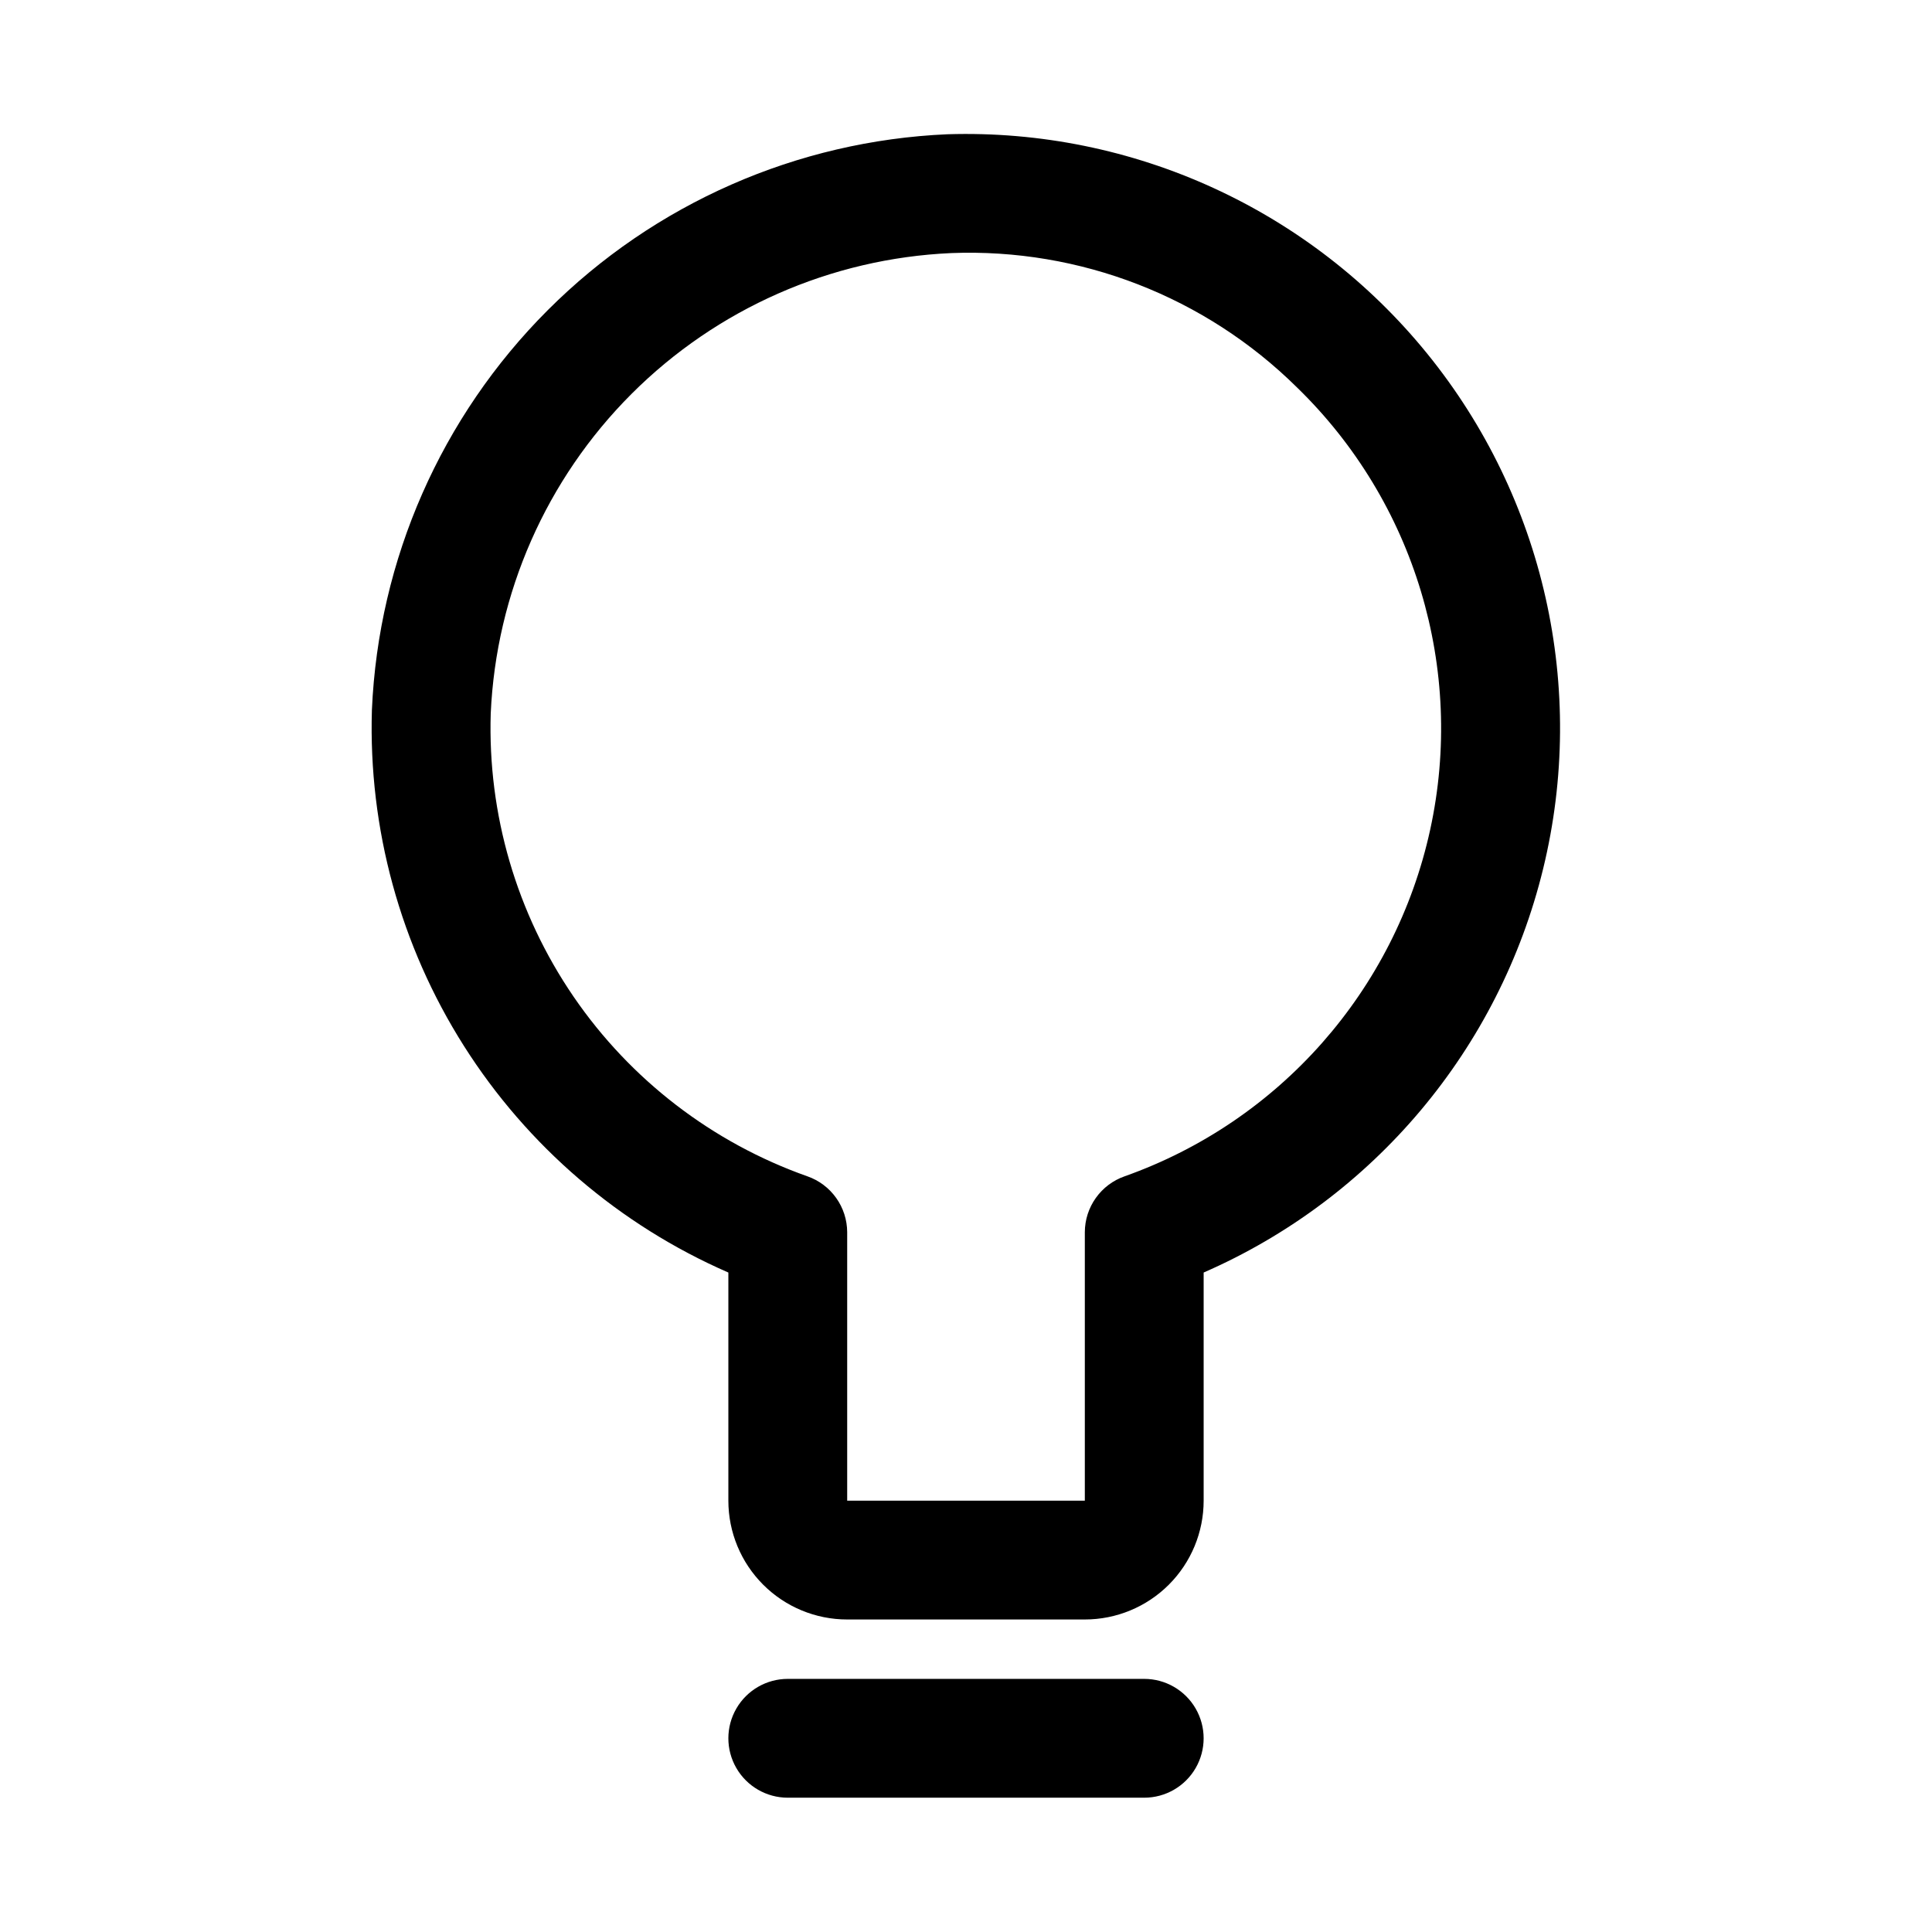
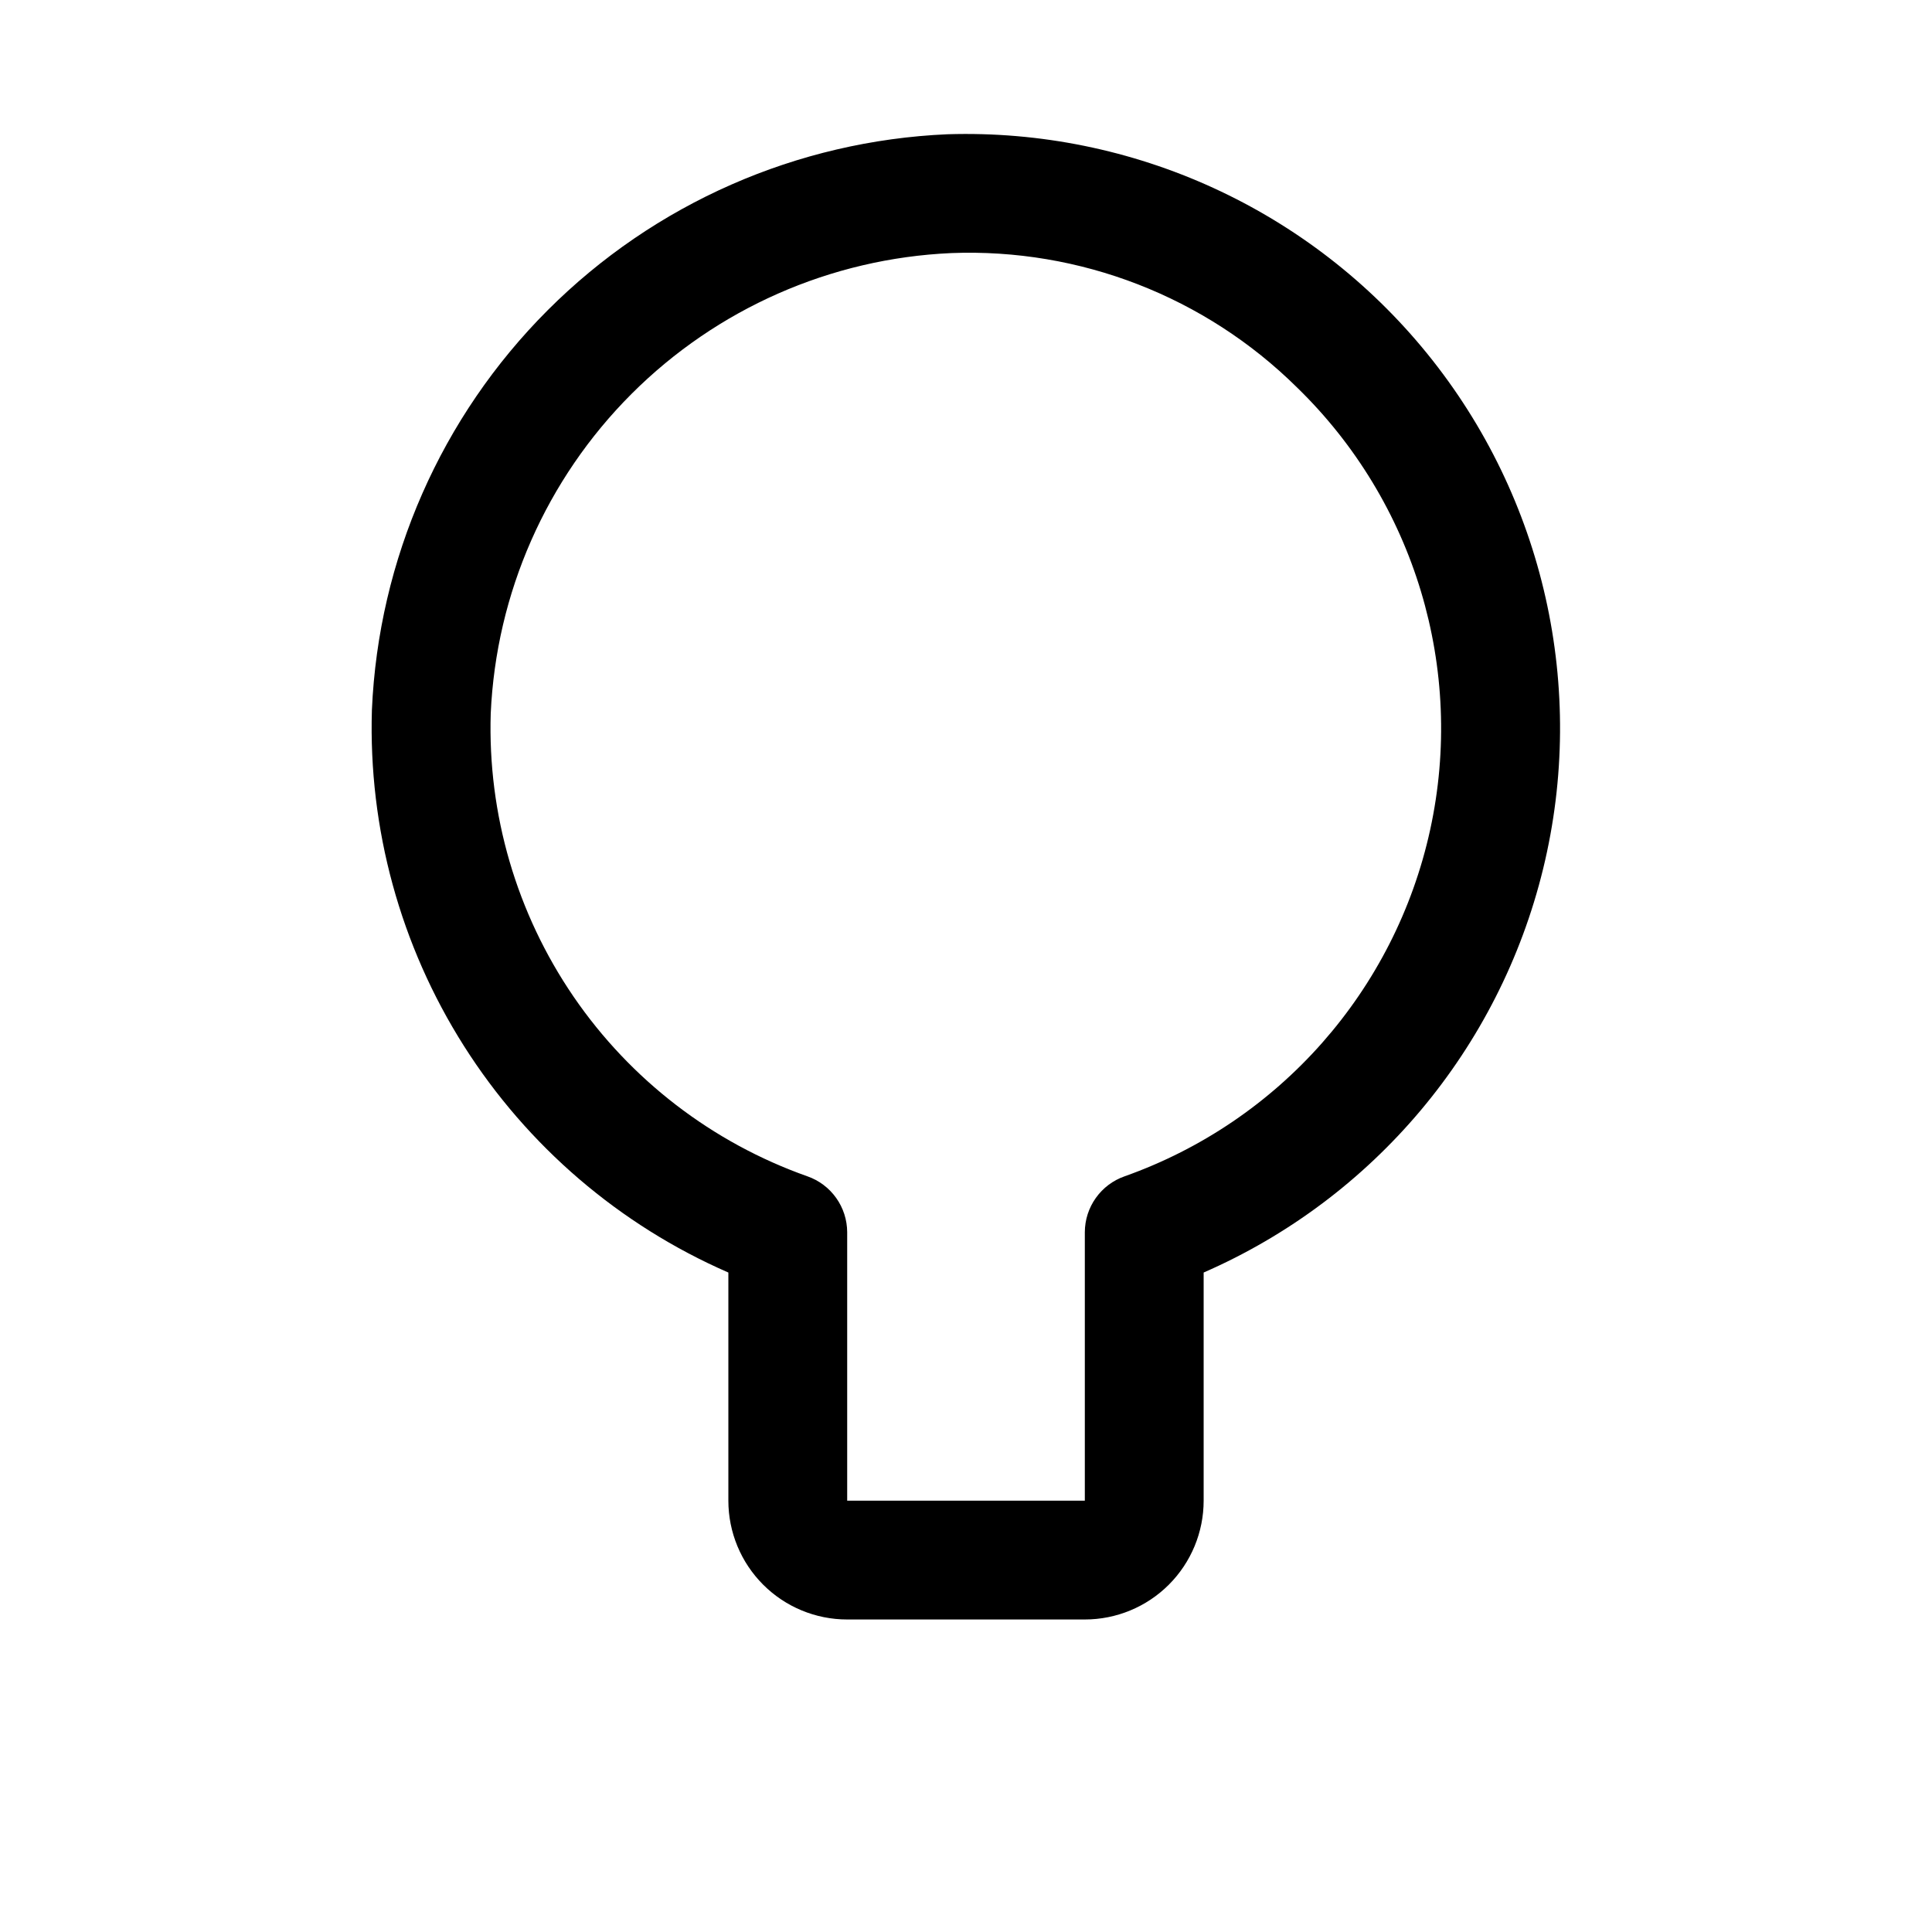
<svg xmlns="http://www.w3.org/2000/svg" fill="#000000" width="800px" height="800px" version="1.1" viewBox="144 144 512 512">
  <g>
    <path d="m431.49 573.18h-62.977c-8.352 0-16.363-3.316-22.266-9.223-5.906-5.906-9.223-13.914-9.223-22.266v-60.457c-28.84-12.57-53.254-33.492-70.09-60.066-16.84-26.574-25.328-57.586-24.375-89.031 1.734-39.902 18.363-77.707 46.609-105.95 28.242-28.246 66.047-44.875 105.95-46.609 49.145-1.52 96.18 20.008 127.15 58.195 30.973 38.188 42.324 88.652 30.688 136.42-11.633 47.773-44.918 87.367-89.977 107.04v60.457c0 8.352-3.32 16.359-9.223 22.266-5.906 5.906-13.918 9.223-22.266 9.223zm-35.426-362.11c-31.902 1.422-62.117 14.734-84.699 37.316s-35.895 52.797-37.316 84.699c-0.828 26.699 6.859 52.973 21.941 75.02 15.086 22.043 36.789 38.723 61.973 47.629 3.074 1.07 5.738 3.07 7.625 5.723 1.891 2.648 2.91 5.82 2.926 9.074v71.164h62.977v-71.164c0.012-3.254 1.031-6.426 2.922-9.074 1.891-2.652 4.551-4.652 7.625-5.723 41.055-14.555 71.68-49.289 80.973-91.844 9.293-42.559-4.062-86.895-35.316-117.24-24.309-24.02-57.48-36.902-91.629-35.582z" />
-     <path d="m447.23 620.41h-94.465c-5.625 0-10.82-3-13.633-7.871-2.812-4.871-2.812-10.871 0-15.742 2.812-4.871 8.008-7.875 13.633-7.875h94.465c5.625 0 10.824 3.004 13.637 7.875 2.812 4.871 2.812 10.871 0 15.742-2.812 4.871-8.012 7.871-13.637 7.871z" />
  </g>
</svg>